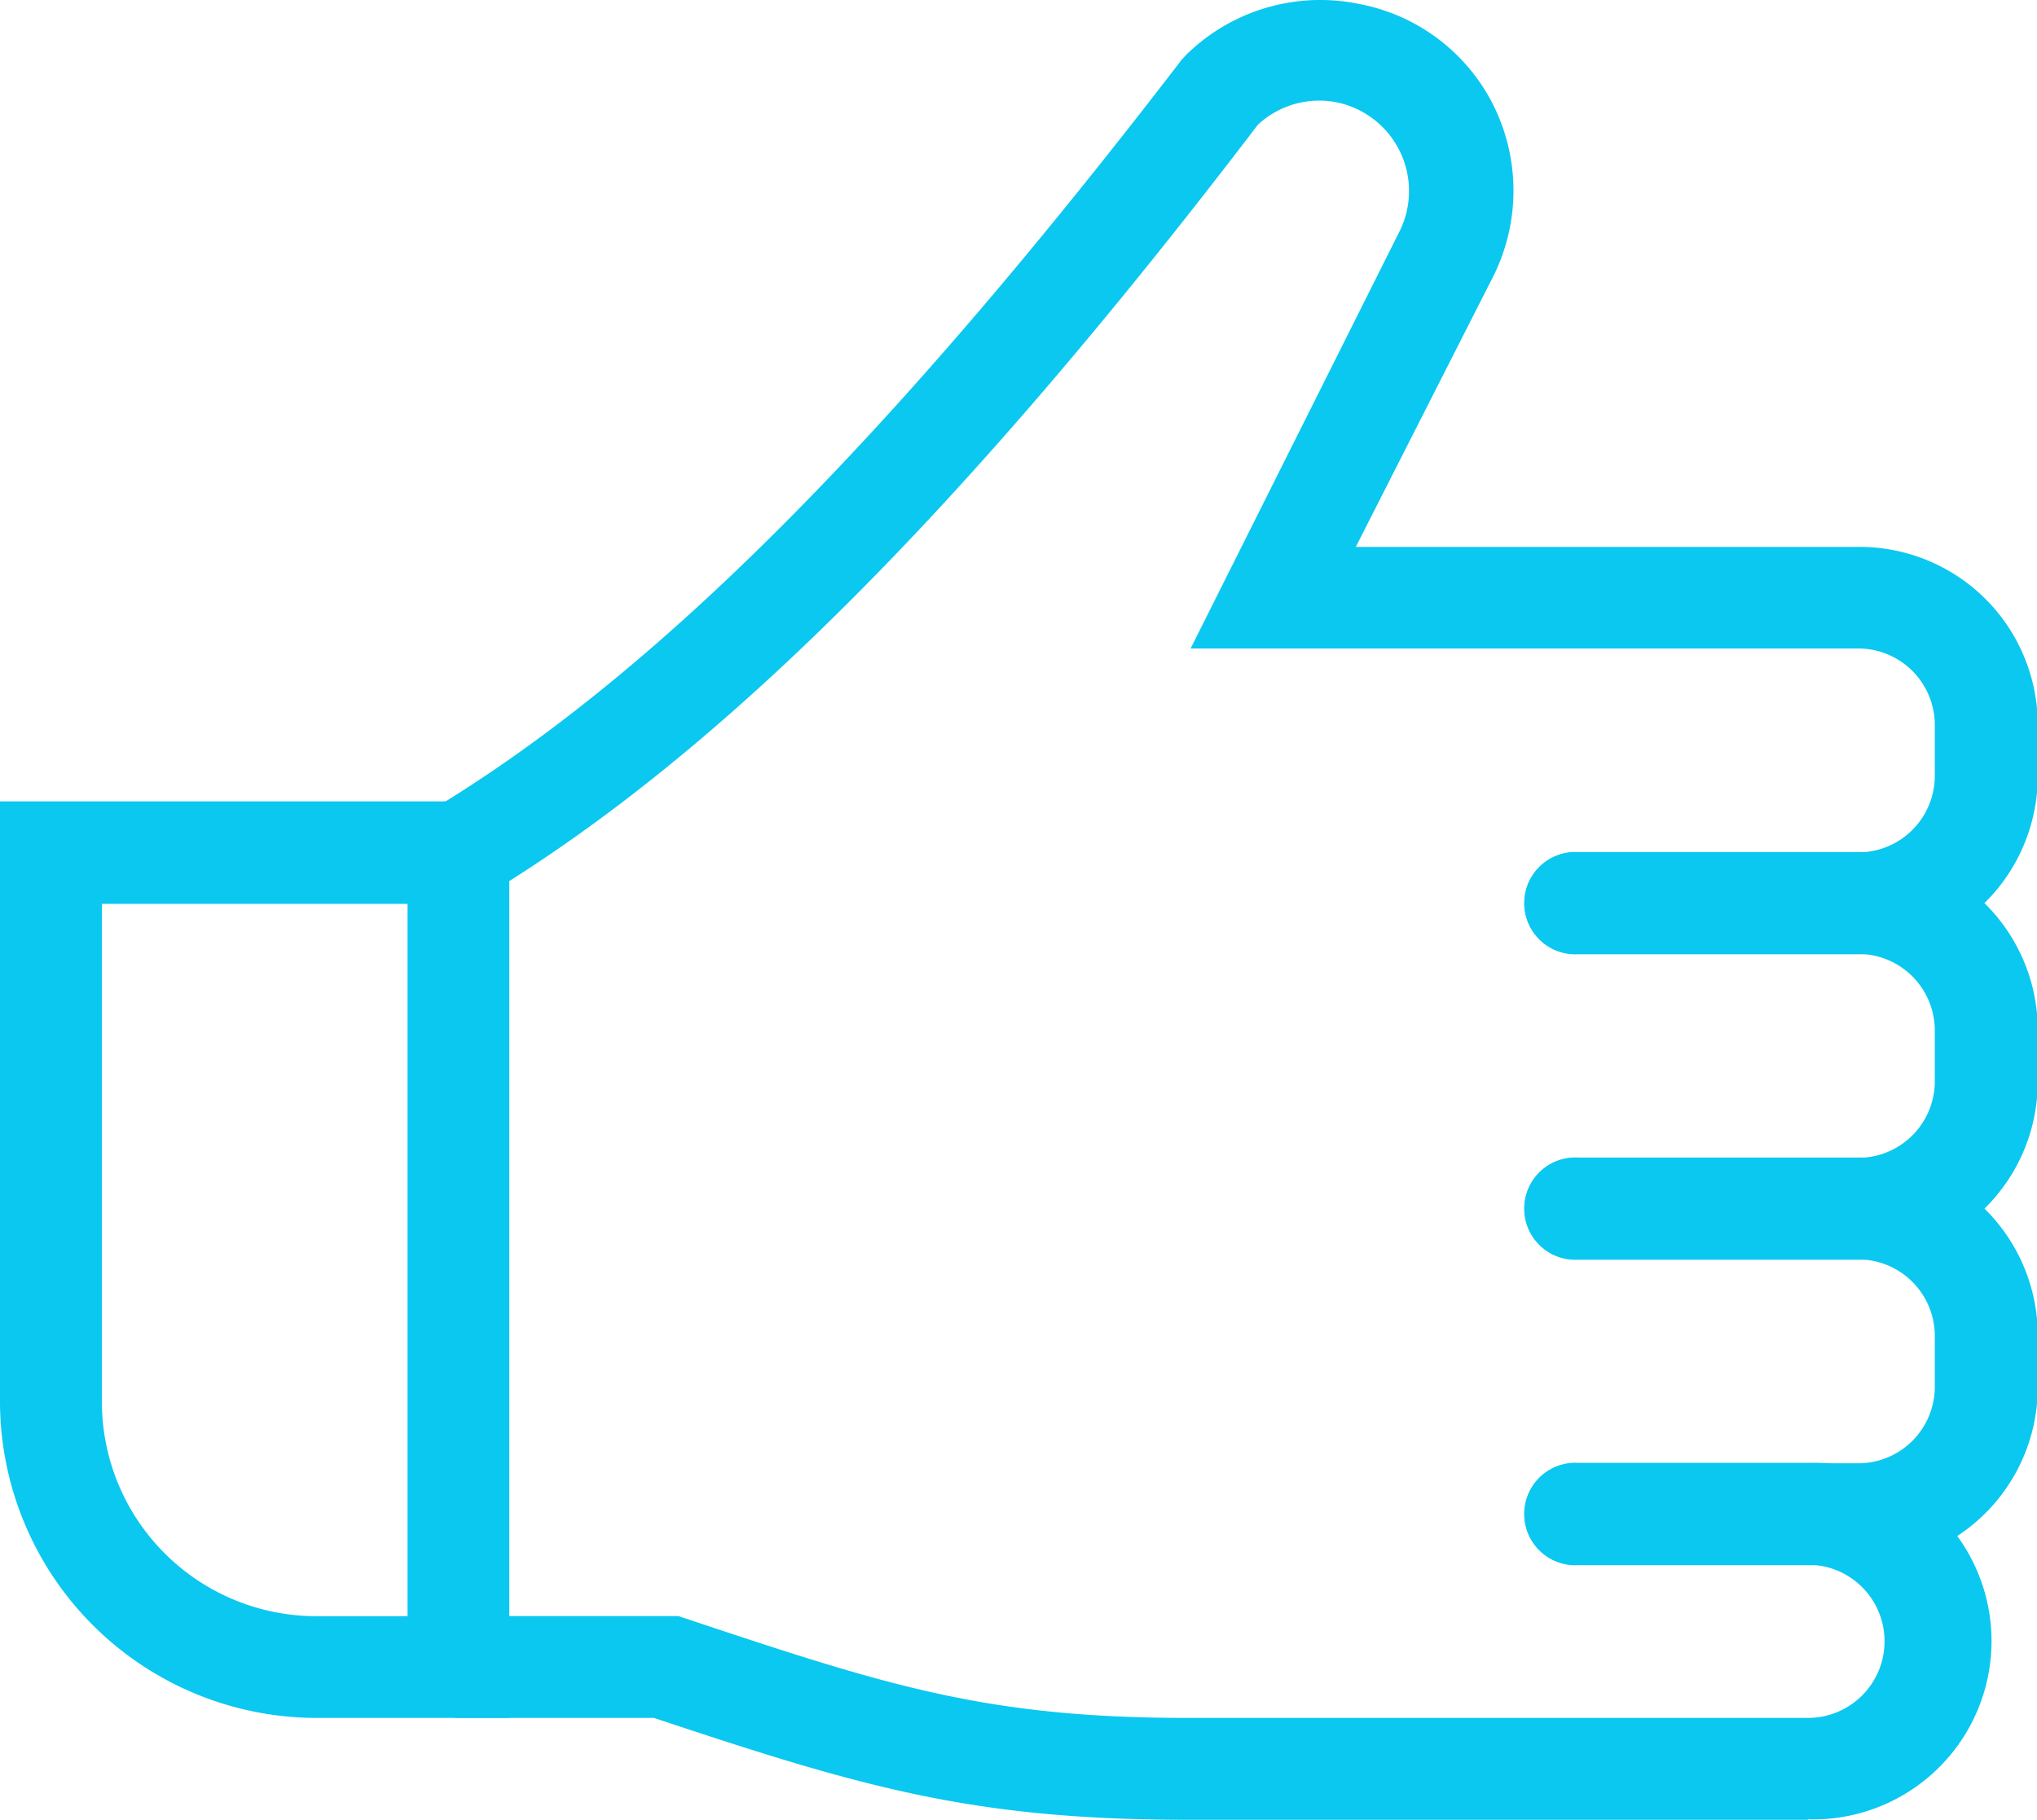
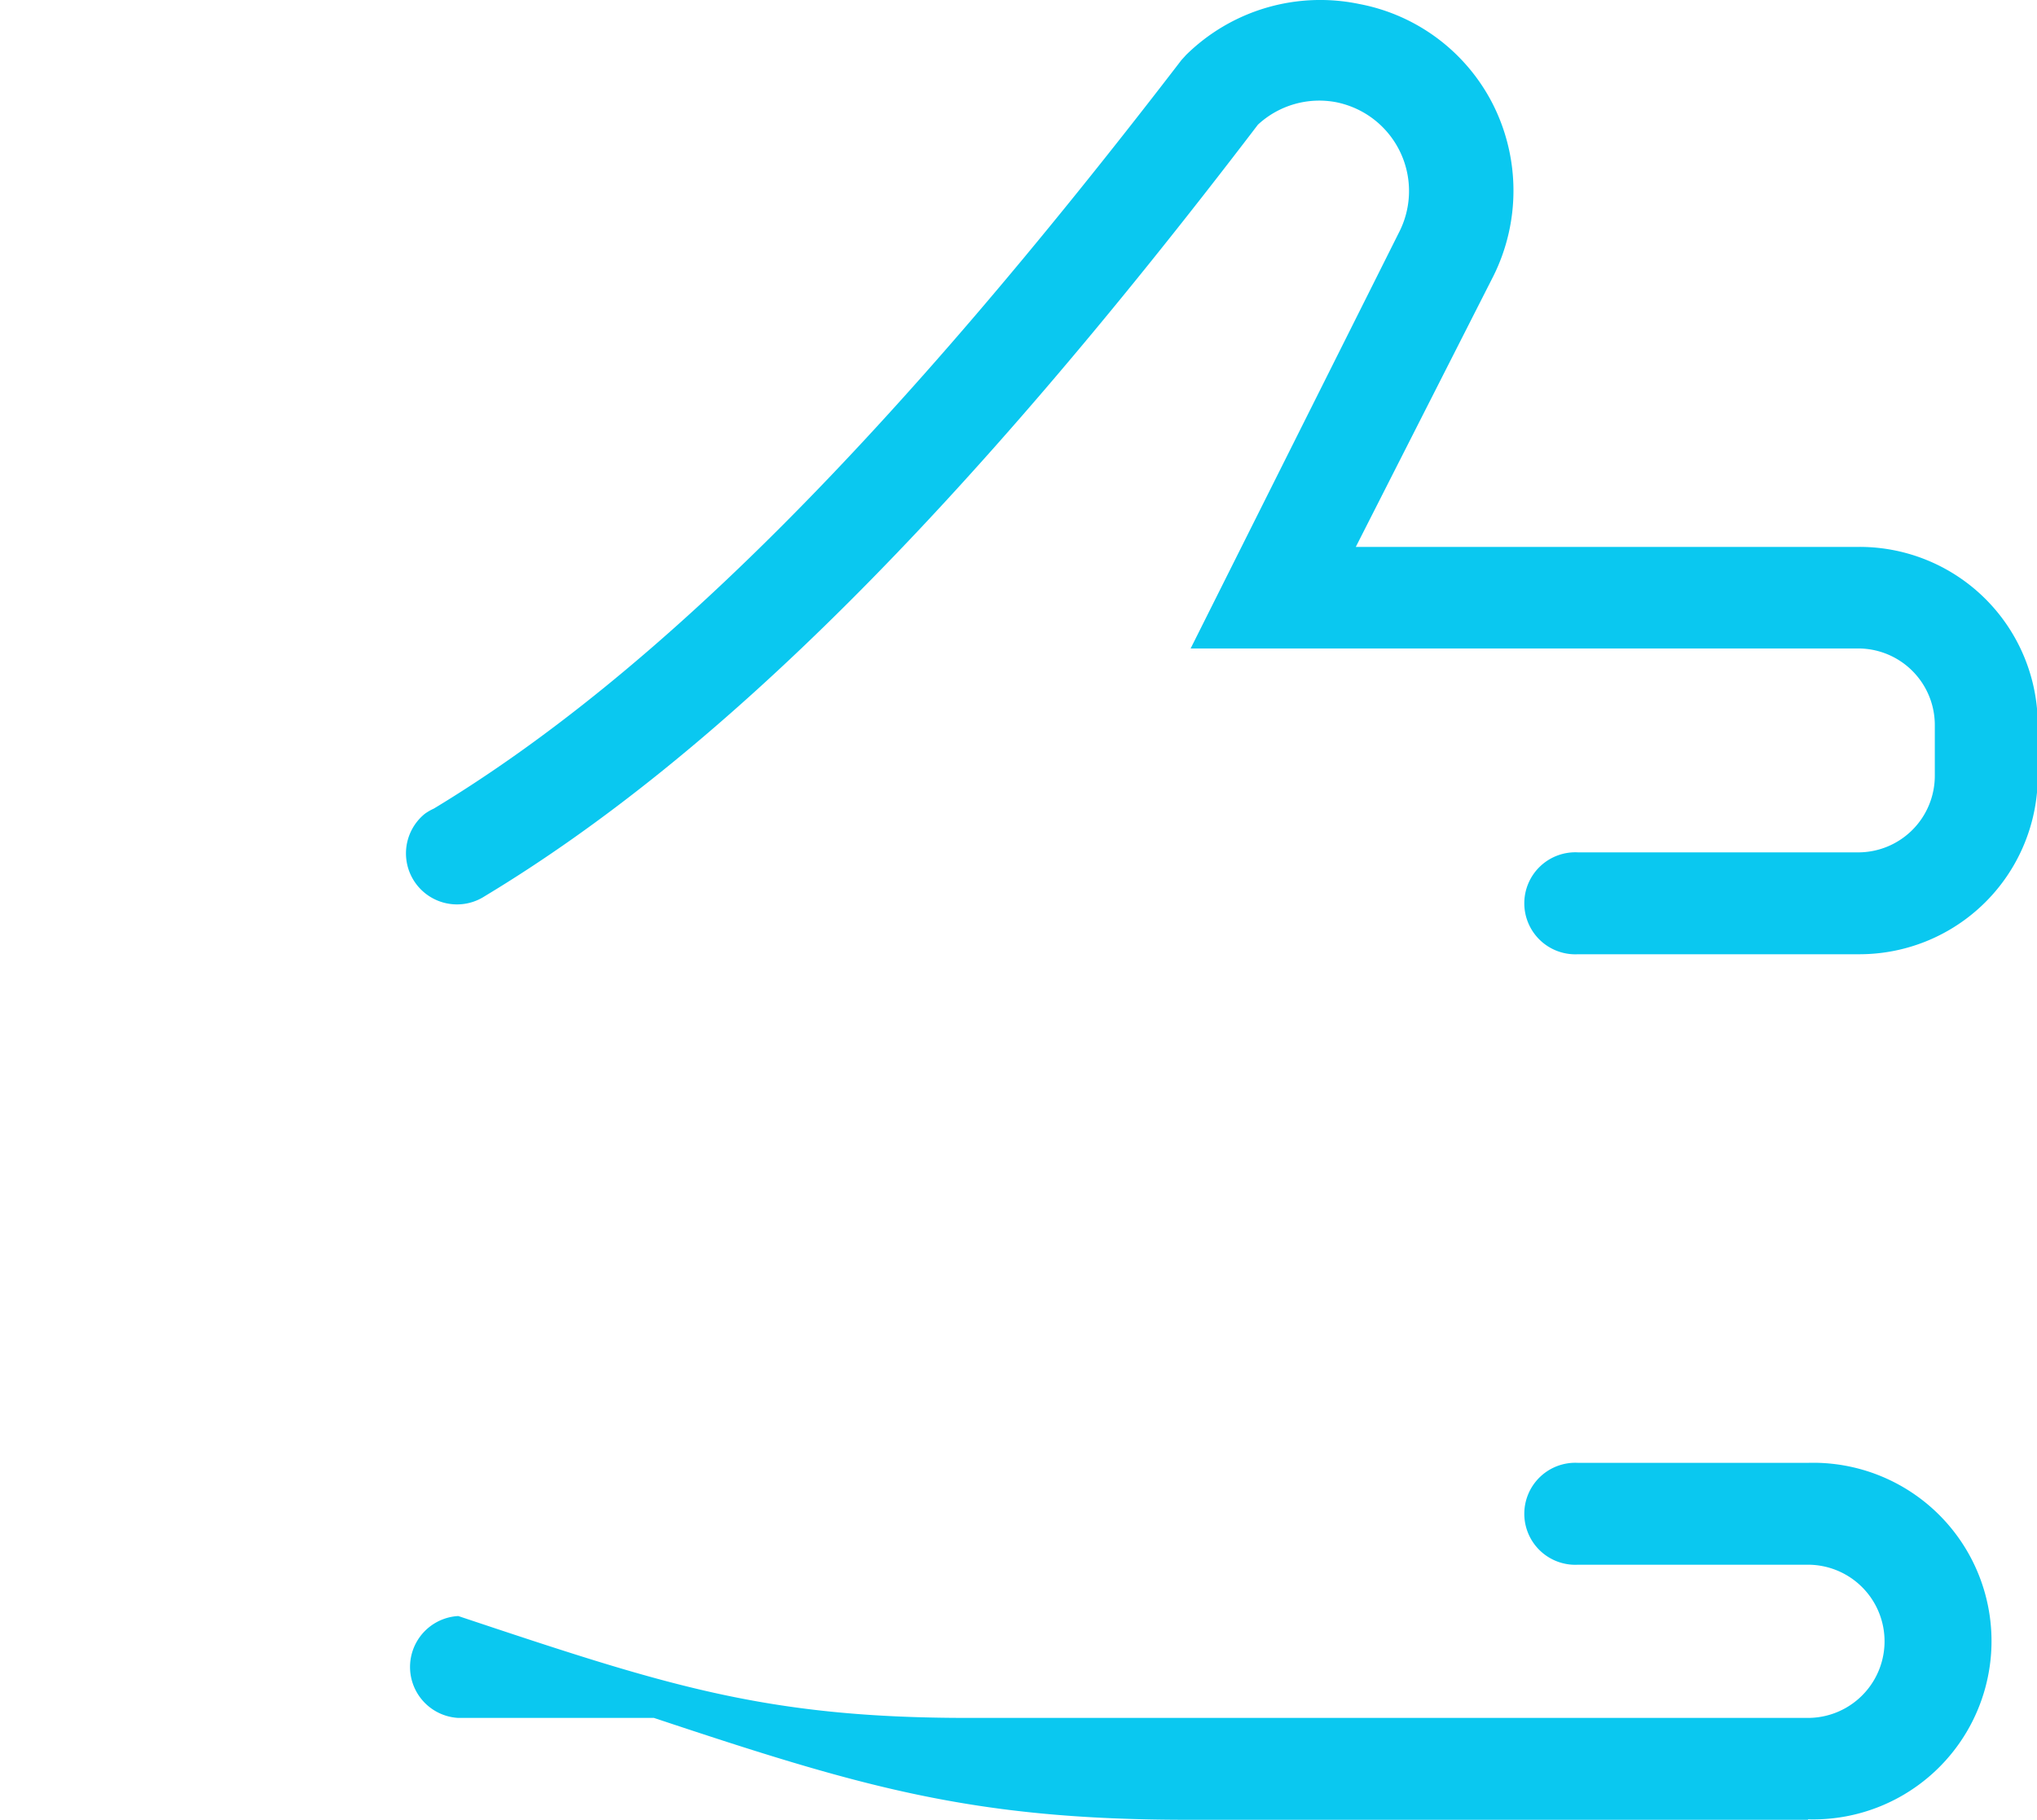
<svg xmlns="http://www.w3.org/2000/svg" width="132.95" height="118.79" viewBox="0 0 132.95 118.79">
  <g id="レイヤー_2" data-name="レイヤー 2">
    <g id="レイアウト">
-       <path d="M33.24,112.14H20.64A20.68,20.68,0,0,1,0,91.5V52.31H33.24ZM6.65,59V91.5a14,14,0,0,0,14,14h5.95V59Z" style="fill:#0ac8f0" />
      <path d="M121.32,62.29H103a3.33,3.33,0,1,1,0-6.65h18.28a5,5,0,0,0,5-5V47.33a5,5,0,0,0-5-5H77.71L91.37,15.05a5.91,5.91,0,0,0-2.74-7.9,6.08,6.08,0,0,0-1.38-.47A5.89,5.89,0,0,0,82.1,8.14C62.89,33.34,46.87,49.32,31.64,58.5a3.33,3.33,0,0,1-3.91-5.38,3.47,3.47,0,0,1,.59-.34C42.84,44,58.23,28.52,77.11,3.92l.3-.33A12.48,12.48,0,0,1,88.71.26a12.35,12.35,0,0,1,8.78,6.65,12.52,12.52,0,0,1,0,11.07l-9,17.72h32.84A11.63,11.63,0,0,1,133,47.33v3.32A11.64,11.64,0,0,1,121.32,62.29Z" style="fill:#0ac8f0" />
-       <path d="M118,118.79H77.51c-14.09,0-21.34-2.16-34.83-6.65H29.91a3.33,3.33,0,0,1,0-6.65H44.27c13.46,4.49,19.95,6.65,33.24,6.65H118a5,5,0,1,0,0-10H103a3.33,3.33,0,1,1,0-6.65H118a11.64,11.64,0,1,1,0,23.27Z" style="fill:#0ac8f0" />
-       <path d="M121.32,82.23H103a3.33,3.33,0,1,1,0-6.65h18.28a5,5,0,0,0,5-5V67.27a5,5,0,0,0-5-5H103a3.33,3.33,0,1,1,0-6.65h18.28A11.63,11.63,0,0,1,133,67.27V70.6A11.63,11.63,0,0,1,121.32,82.23Z" style="fill:#0ac8f0" />
-       <path d="M121.32,102.17H103a3.33,3.33,0,1,1,0-6.65h18.28a5,5,0,0,0,5-5V87.21a5,5,0,0,0-5-5H103a3.33,3.33,0,1,1,0-6.65h18.28A11.63,11.63,0,0,1,133,87.21v3.33A11.63,11.63,0,0,1,121.32,102.17Z" style="fill:#0ac8f0" />
+       <path d="M118,118.79H77.51c-14.09,0-21.34-2.16-34.83-6.65H29.91a3.33,3.33,0,0,1,0-6.65c13.46,4.49,19.95,6.65,33.24,6.65H118a5,5,0,1,0,0-10H103a3.33,3.33,0,1,1,0-6.65H118a11.64,11.64,0,1,1,0,23.27Z" style="fill:#0ac8f0" />
    </g>
  </g>
</svg>